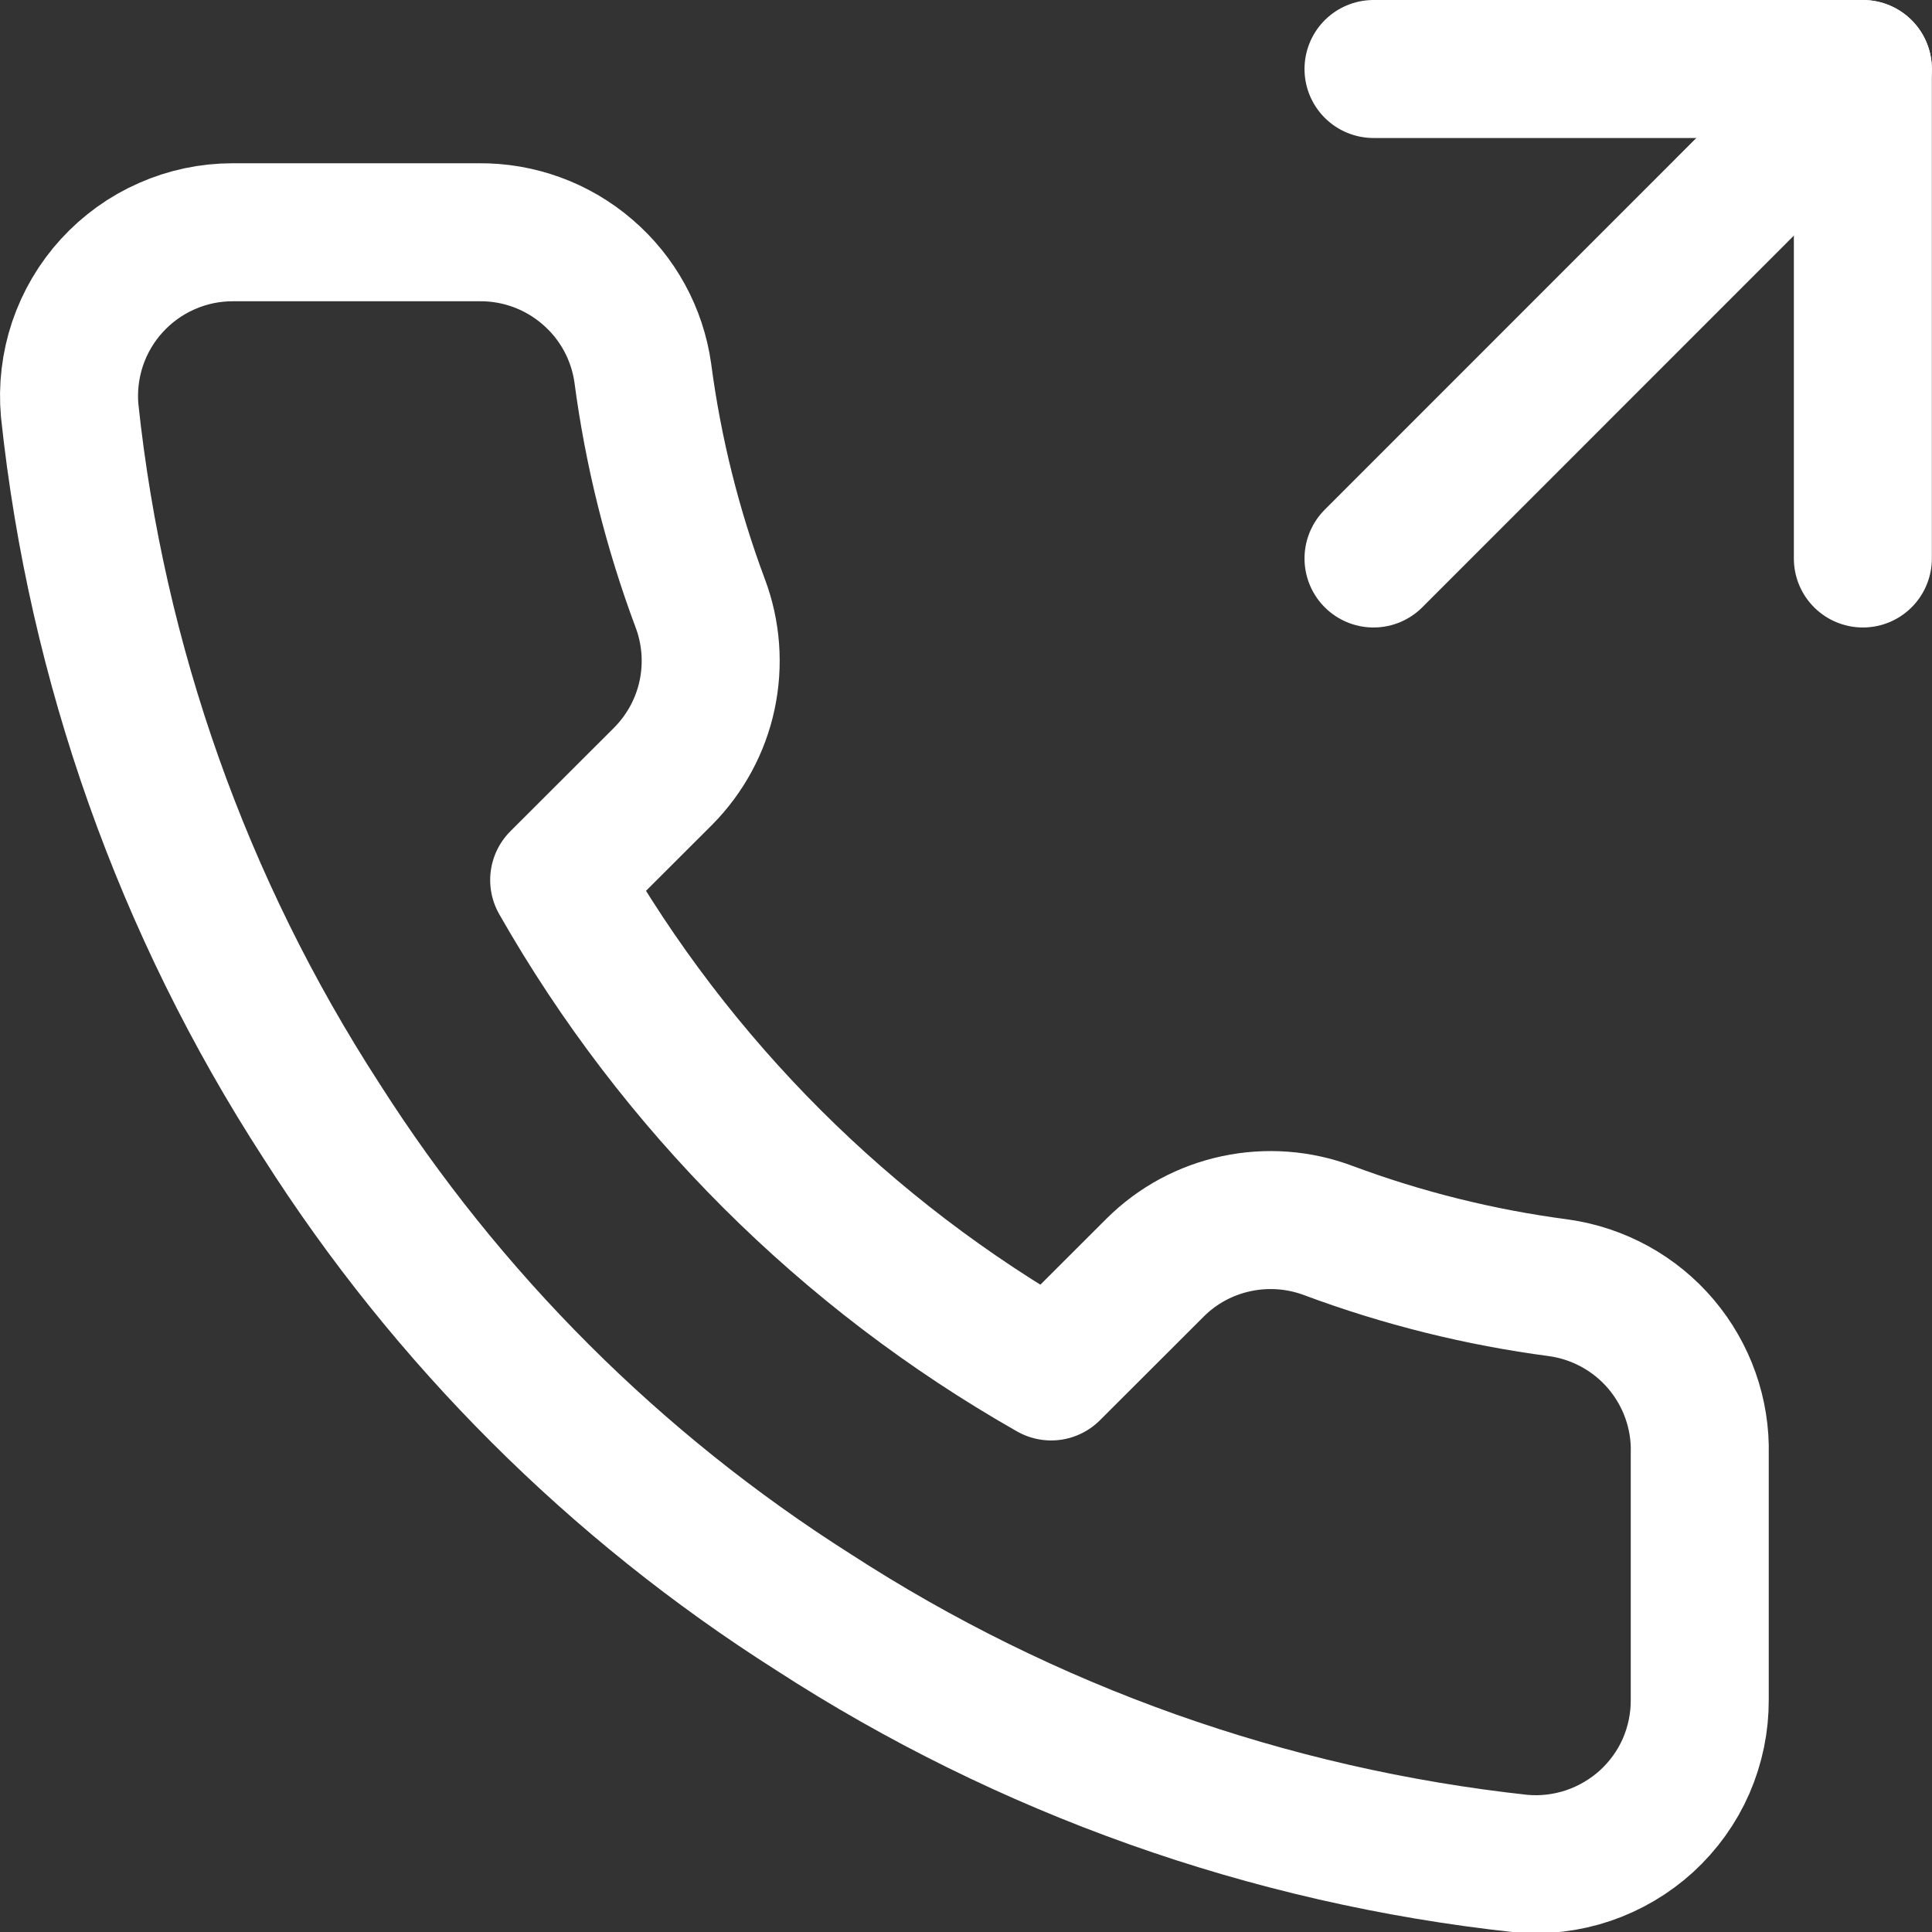
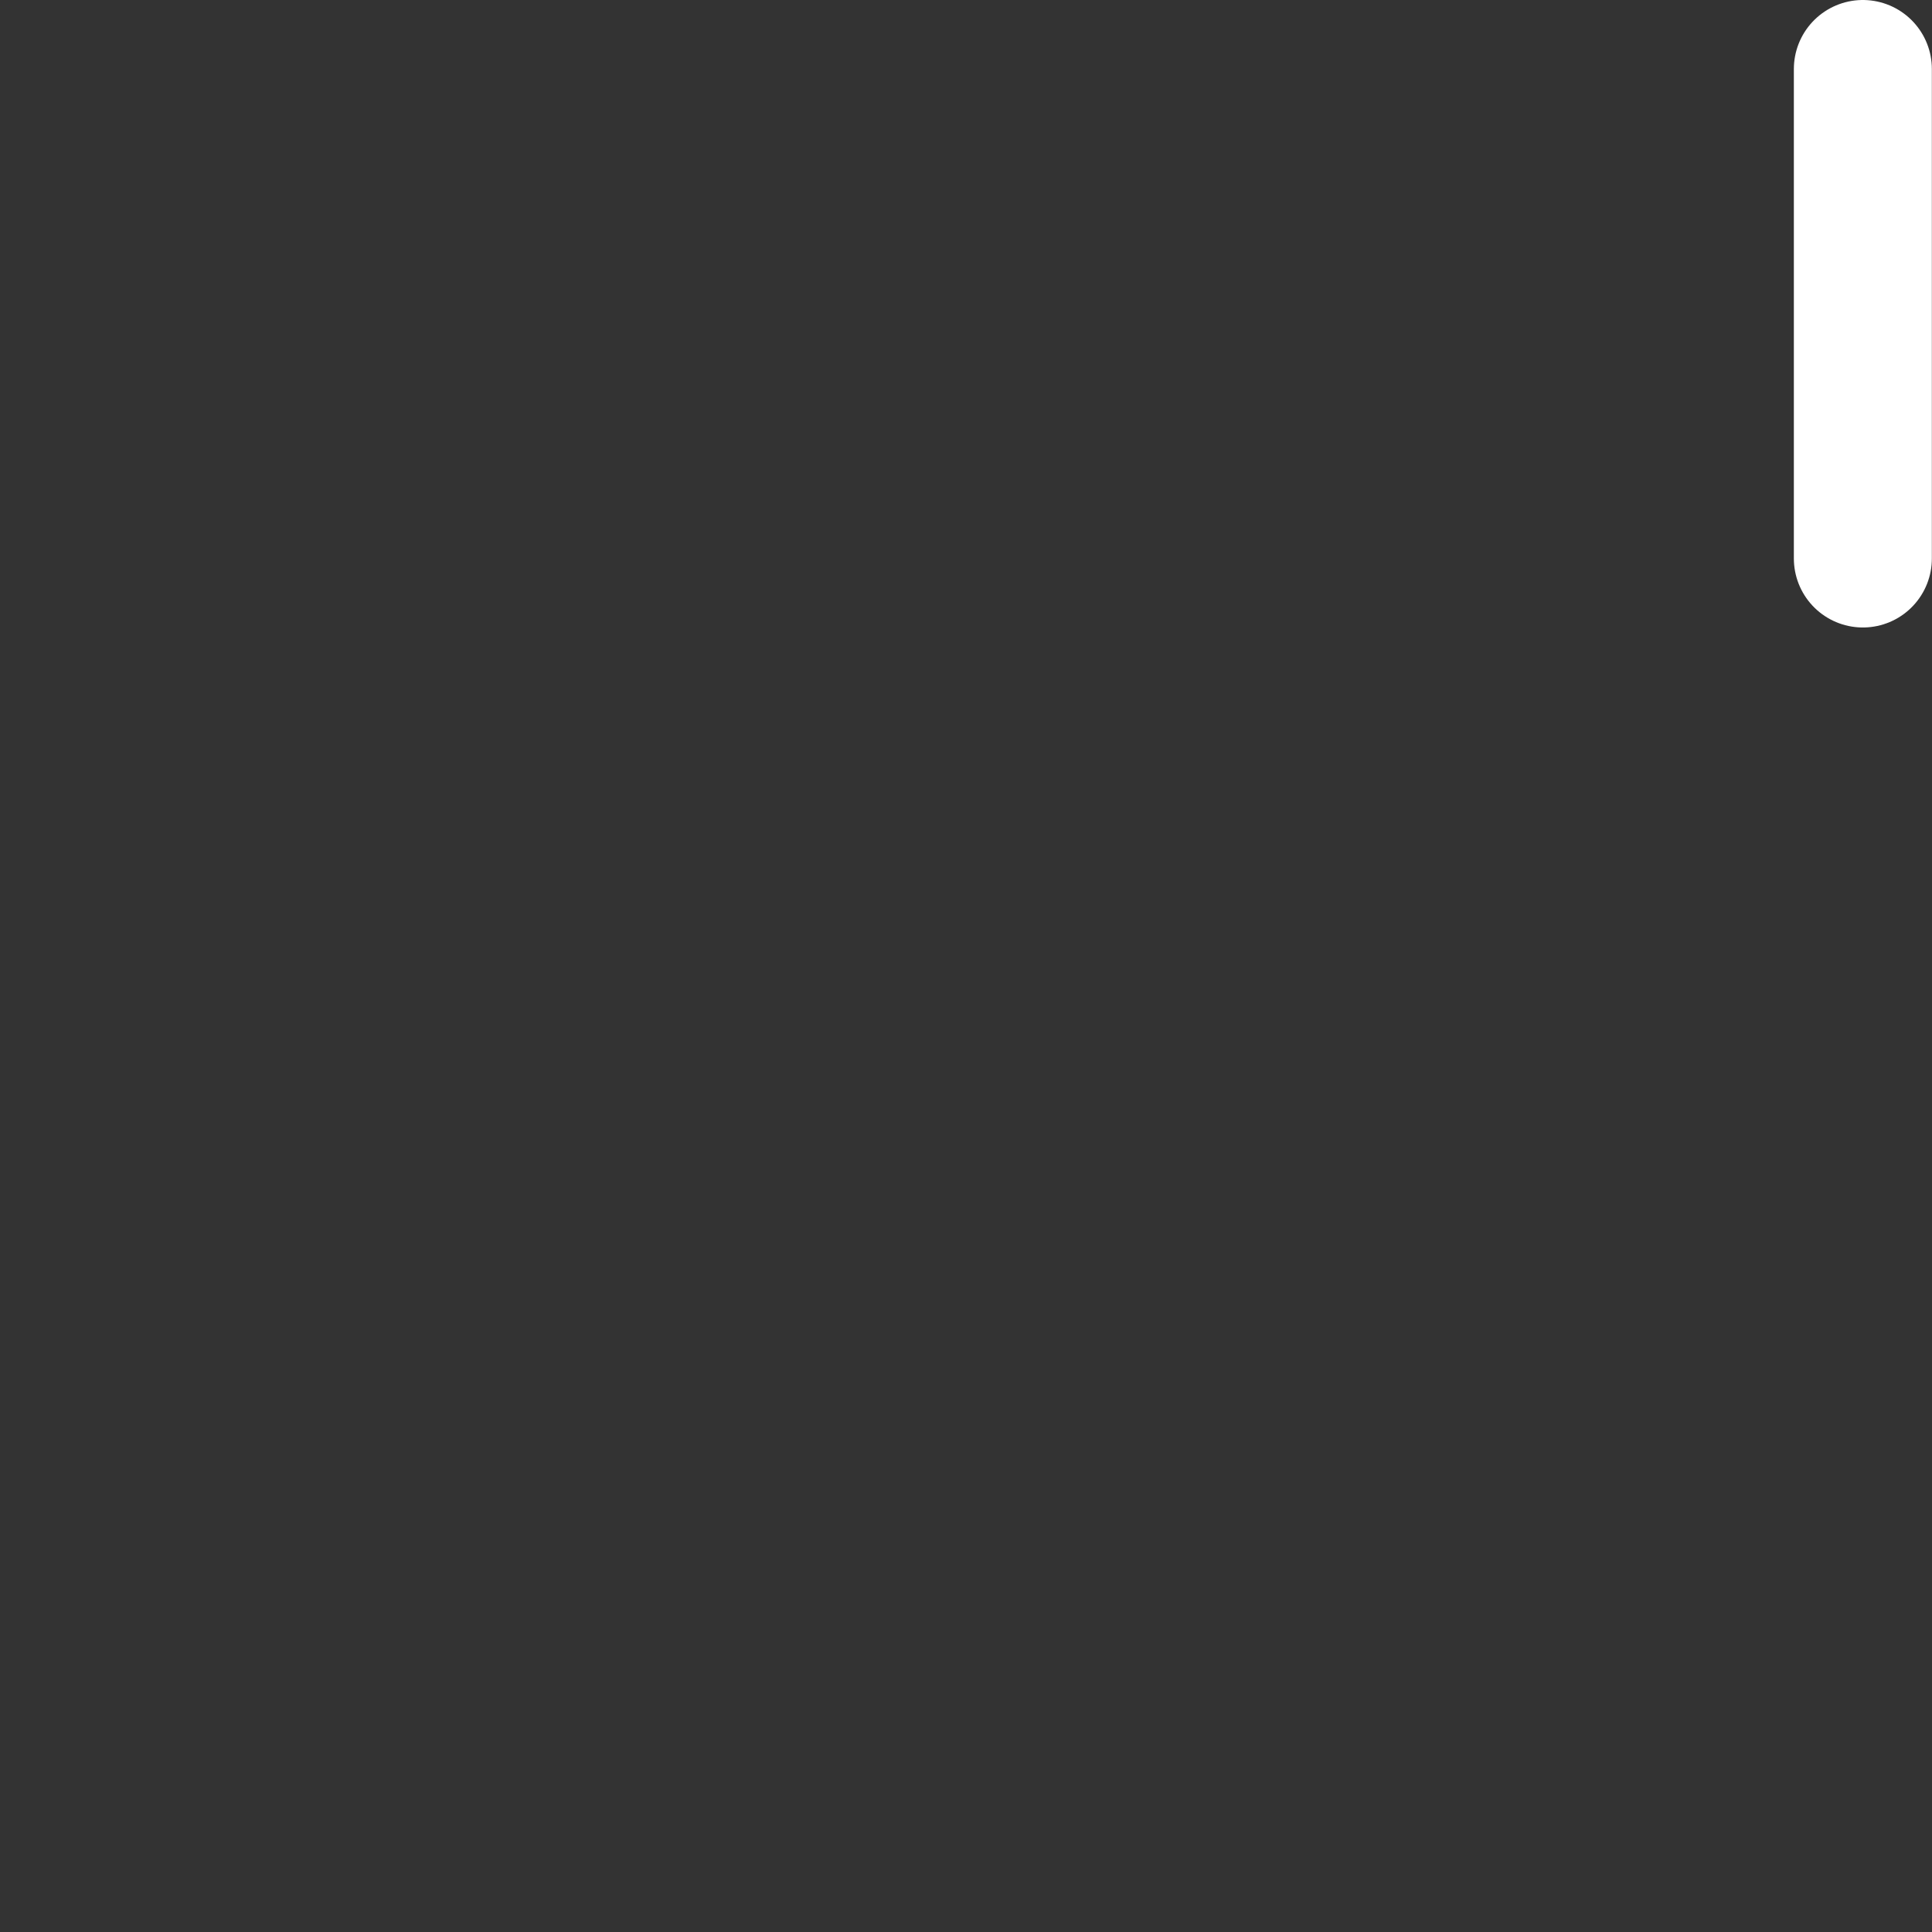
<svg xmlns="http://www.w3.org/2000/svg" width="14" height="14" viewBox="0 0 14 14" fill="none">
  <rect x="0" y="0" width="14" height="14" fill="#333333" stroke="none" />
-   <path d="M13.499 4.047V0.5H9.953" stroke="white" stroke-linecap="round" stroke-linejoin="round" />
-   <path d="M9.953 4.047L13.499 0.5" stroke="white" stroke-linecap="round" stroke-linejoin="round" />
-   <path d="M12.317 10.537V12.317C12.318 12.482 12.284 12.646 12.218 12.798C12.152 12.949 12.054 13.085 11.932 13.197C11.81 13.308 11.666 13.393 11.51 13.446C11.353 13.499 11.187 13.519 11.022 13.504C9.194 13.306 7.437 12.682 5.894 11.682C4.458 10.771 3.241 9.555 2.329 8.122C1.325 6.573 0.7 4.811 0.505 2.976C0.49 2.812 0.51 2.647 0.562 2.491C0.615 2.335 0.699 2.191 0.811 2.069C0.922 1.948 1.057 1.85 1.208 1.784C1.359 1.717 1.522 1.683 1.687 1.683H3.47C3.758 1.68 4.038 1.782 4.256 1.97C4.475 2.157 4.618 2.418 4.658 2.703C4.733 3.273 4.873 3.833 5.074 4.371C5.154 4.583 5.171 4.814 5.124 5.036C5.077 5.258 4.966 5.462 4.807 5.623L4.052 6.377C4.898 7.863 6.13 9.093 7.617 9.938L8.372 9.184C8.533 9.024 8.737 8.914 8.96 8.867C9.182 8.82 9.413 8.837 9.626 8.917C10.165 9.118 10.725 9.257 11.295 9.332C11.584 9.373 11.848 9.518 12.036 9.74C12.224 9.962 12.325 10.246 12.317 10.537Z" stroke="white" stroke-linecap="round" stroke-linejoin="round" />
+   <path d="M13.499 4.047V0.5" stroke="white" stroke-linecap="round" stroke-linejoin="round" />
</svg>